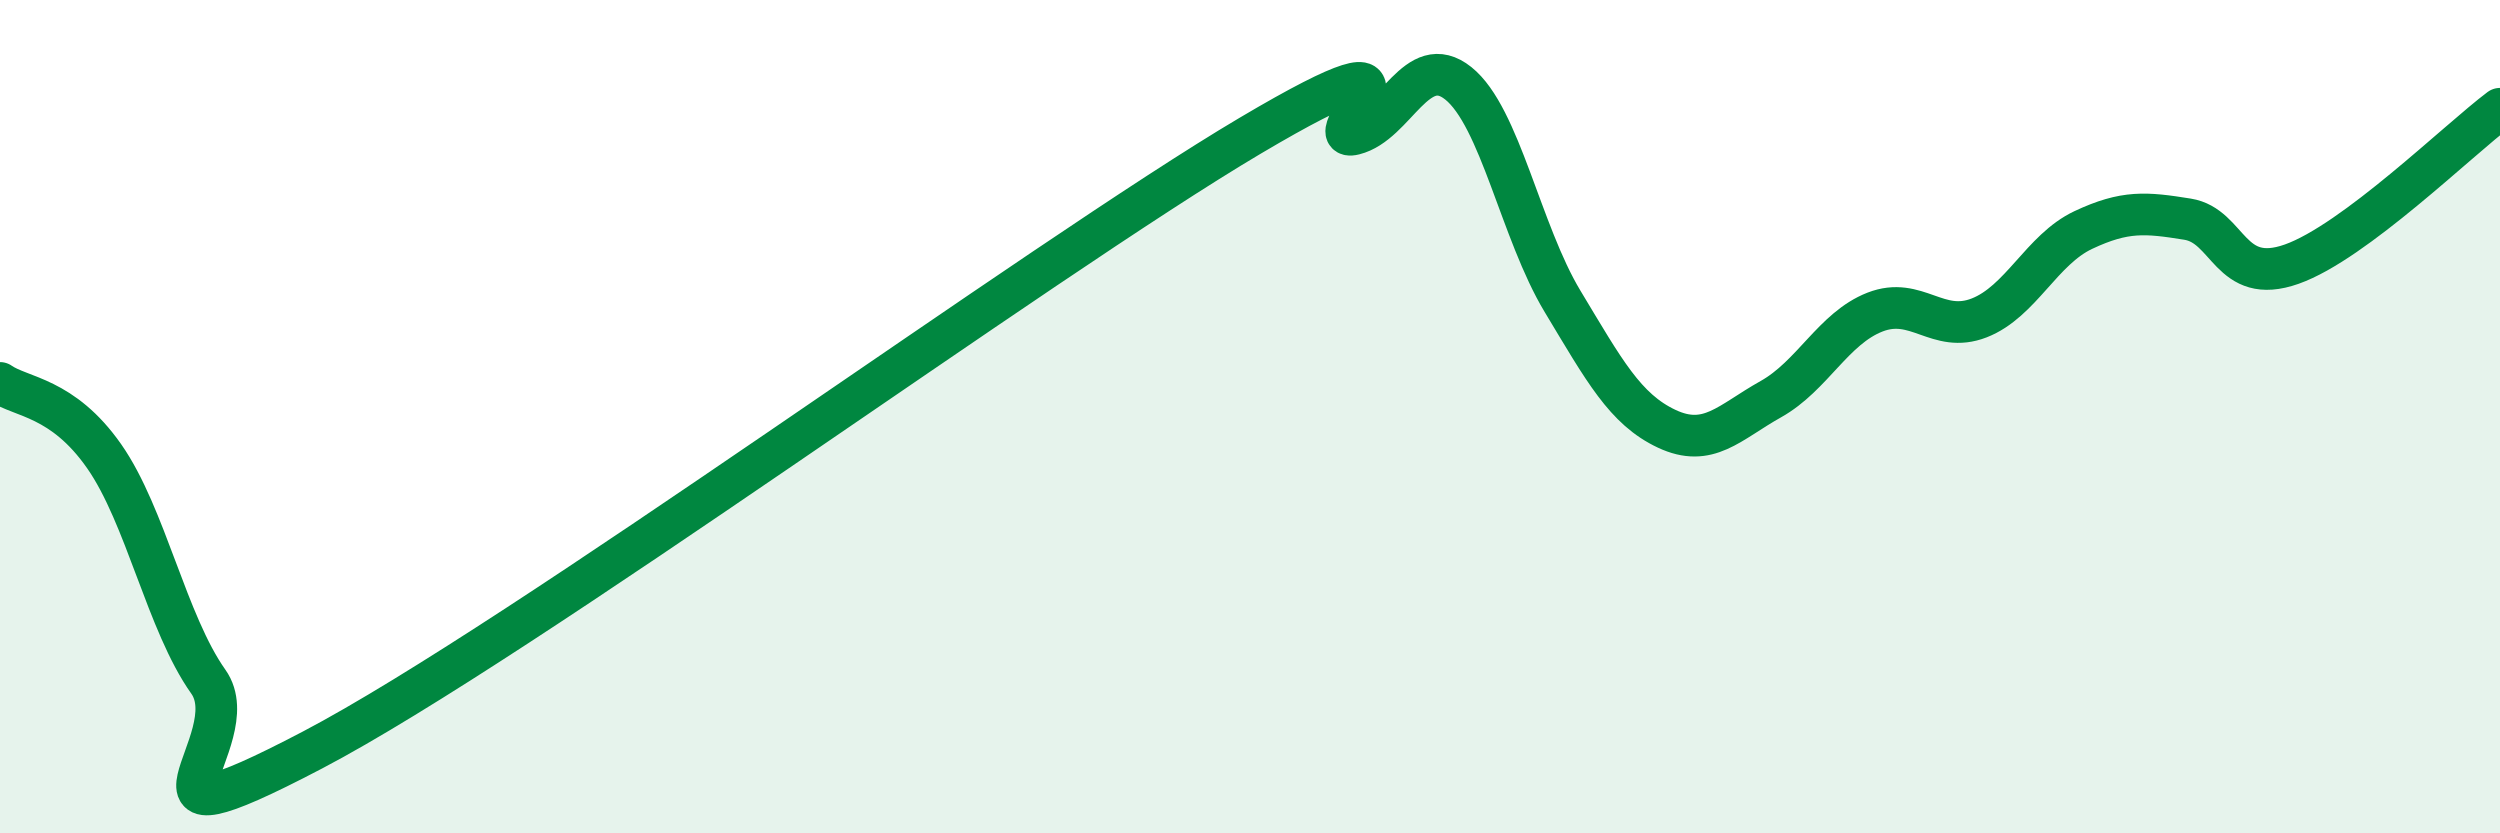
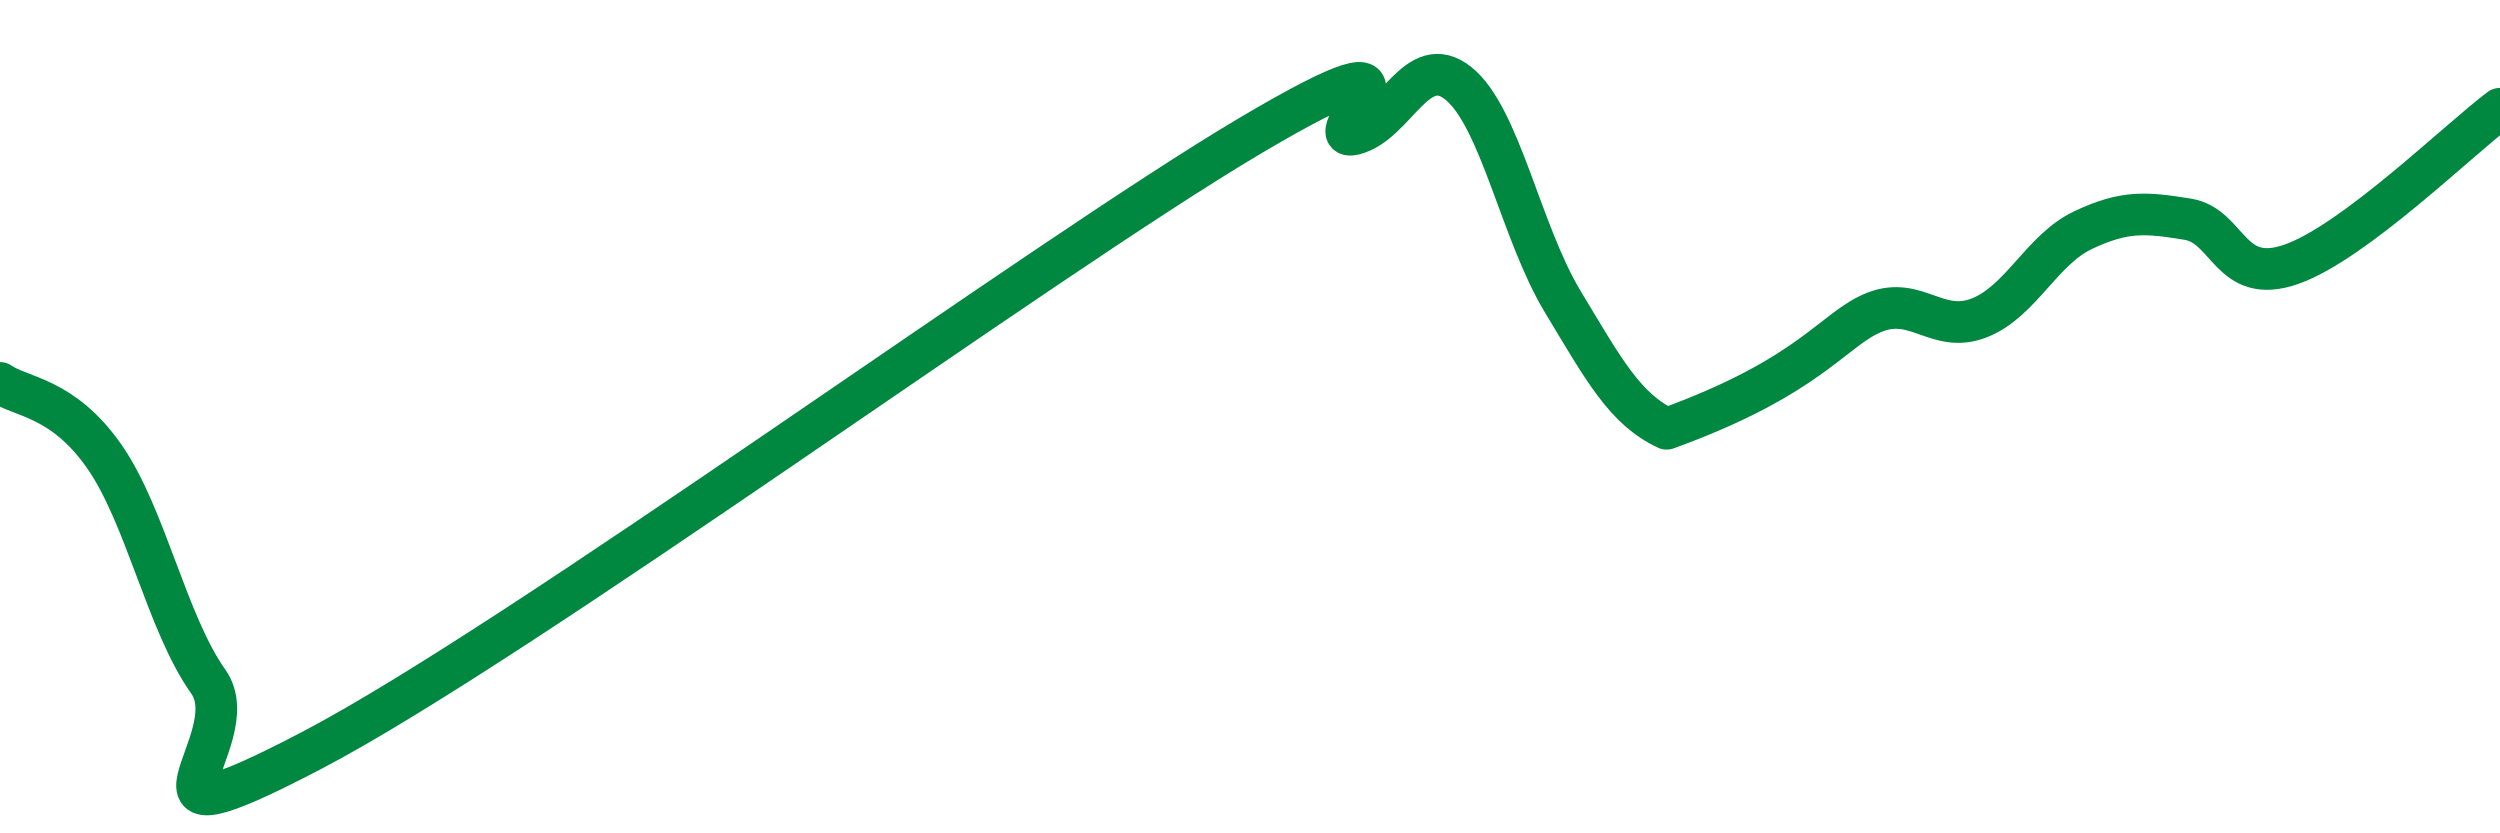
<svg xmlns="http://www.w3.org/2000/svg" width="60" height="20" viewBox="0 0 60 20">
-   <path d="M 0,9.19 C 0.5,9.54 1.5,9.52 2.5,10.95 C 3.5,12.38 4,14.95 5,16.36 C 6,17.77 2.5,20.62 7.5,18 C 12.5,15.38 25,6.22 30,3.26 C 35,0.3 31.5,3.47 32.5,3.22 C 33.5,2.97 34,1.2 35,2 C 36,2.8 36.5,5.57 37.5,7.23 C 38.5,8.89 39,9.82 40,10.29 C 41,10.76 41.5,10.14 42.5,9.58 C 43.5,9.02 44,7.88 45,7.49 C 46,7.1 46.5,8.02 47.5,7.63 C 48.5,7.24 49,5.99 50,5.52 C 51,5.05 51.5,5.1 52.5,5.26 C 53.5,5.42 53.5,6.87 55,6.34 C 56.5,5.81 59,3.36 60,2.61L60 20L0 20Z" fill="#008740" opacity="0.1" stroke-linecap="round" stroke-linejoin="round" />
-   <path d="M 0,9.19 C 0.5,9.54 1.5,9.52 2.5,10.95 C 3.5,12.38 4,14.95 5,16.36 C 6,17.77 2.5,20.62 7.5,18 C 12.5,15.38 25,6.22 30,3.26 C 35,0.3 31.5,3.47 32.5,3.22 C 33.5,2.97 34,1.2 35,2 C 36,2.8 36.5,5.57 37.5,7.23 C 38.5,8.89 39,9.82 40,10.29 C 41,10.76 41.5,10.14 42.5,9.58 C 43.5,9.02 44,7.88 45,7.49 C 46,7.1 46.5,8.02 47.5,7.63 C 48.5,7.24 49,5.99 50,5.52 C 51,5.05 51.5,5.1 52.5,5.26 C 53.5,5.42 53.5,6.87 55,6.34 C 56.5,5.81 59,3.36 60,2.61" stroke="#008740" stroke-width="1" fill="none" stroke-linecap="round" stroke-linejoin="round" />
+   <path d="M 0,9.19 C 0.5,9.54 1.5,9.52 2.5,10.95 C 3.5,12.38 4,14.95 5,16.36 C 6,17.77 2.5,20.62 7.5,18 C 12.5,15.38 25,6.22 30,3.26 C 35,0.3 31.5,3.47 32.5,3.22 C 33.5,2.97 34,1.2 35,2 C 36,2.8 36.5,5.57 37.5,7.23 C 38.5,8.89 39,9.82 40,10.29 C 43.5,9.02 44,7.88 45,7.49 C 46,7.1 46.5,8.02 47.5,7.63 C 48.5,7.24 49,5.99 50,5.52 C 51,5.05 51.5,5.1 52.5,5.26 C 53.5,5.42 53.5,6.87 55,6.34 C 56.5,5.81 59,3.36 60,2.61" stroke="#008740" stroke-width="1" fill="none" stroke-linecap="round" stroke-linejoin="round" />
</svg>